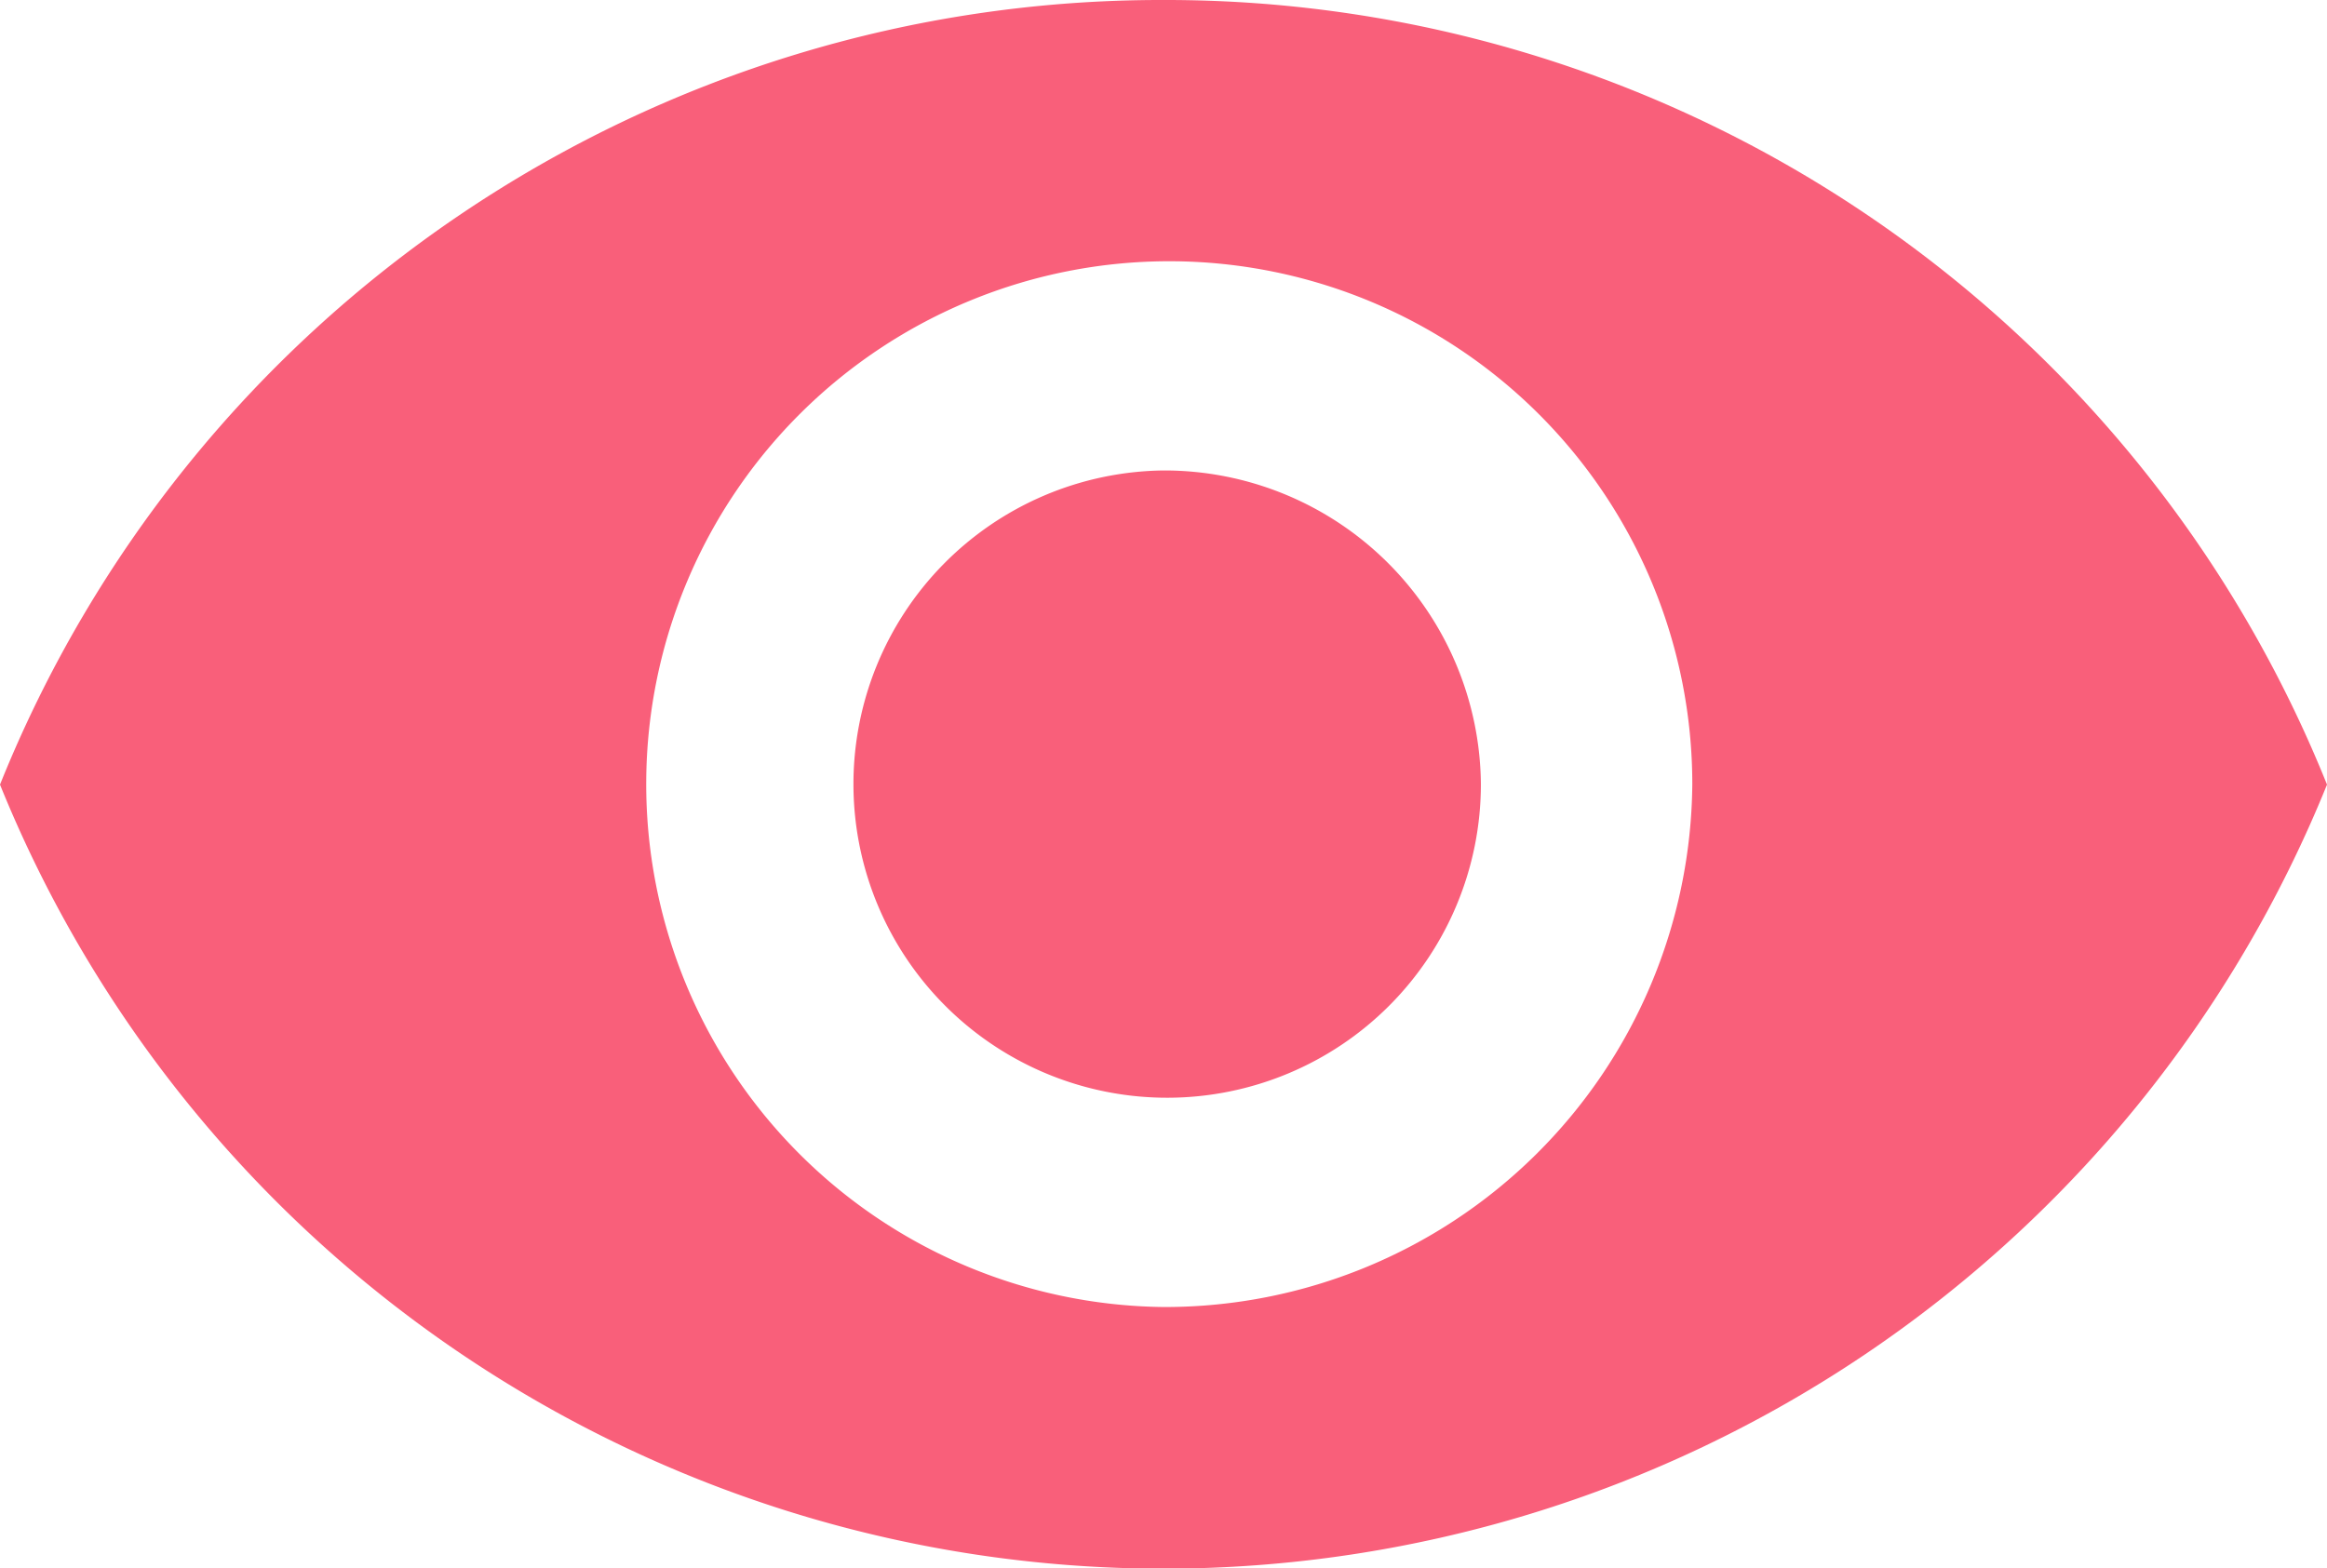
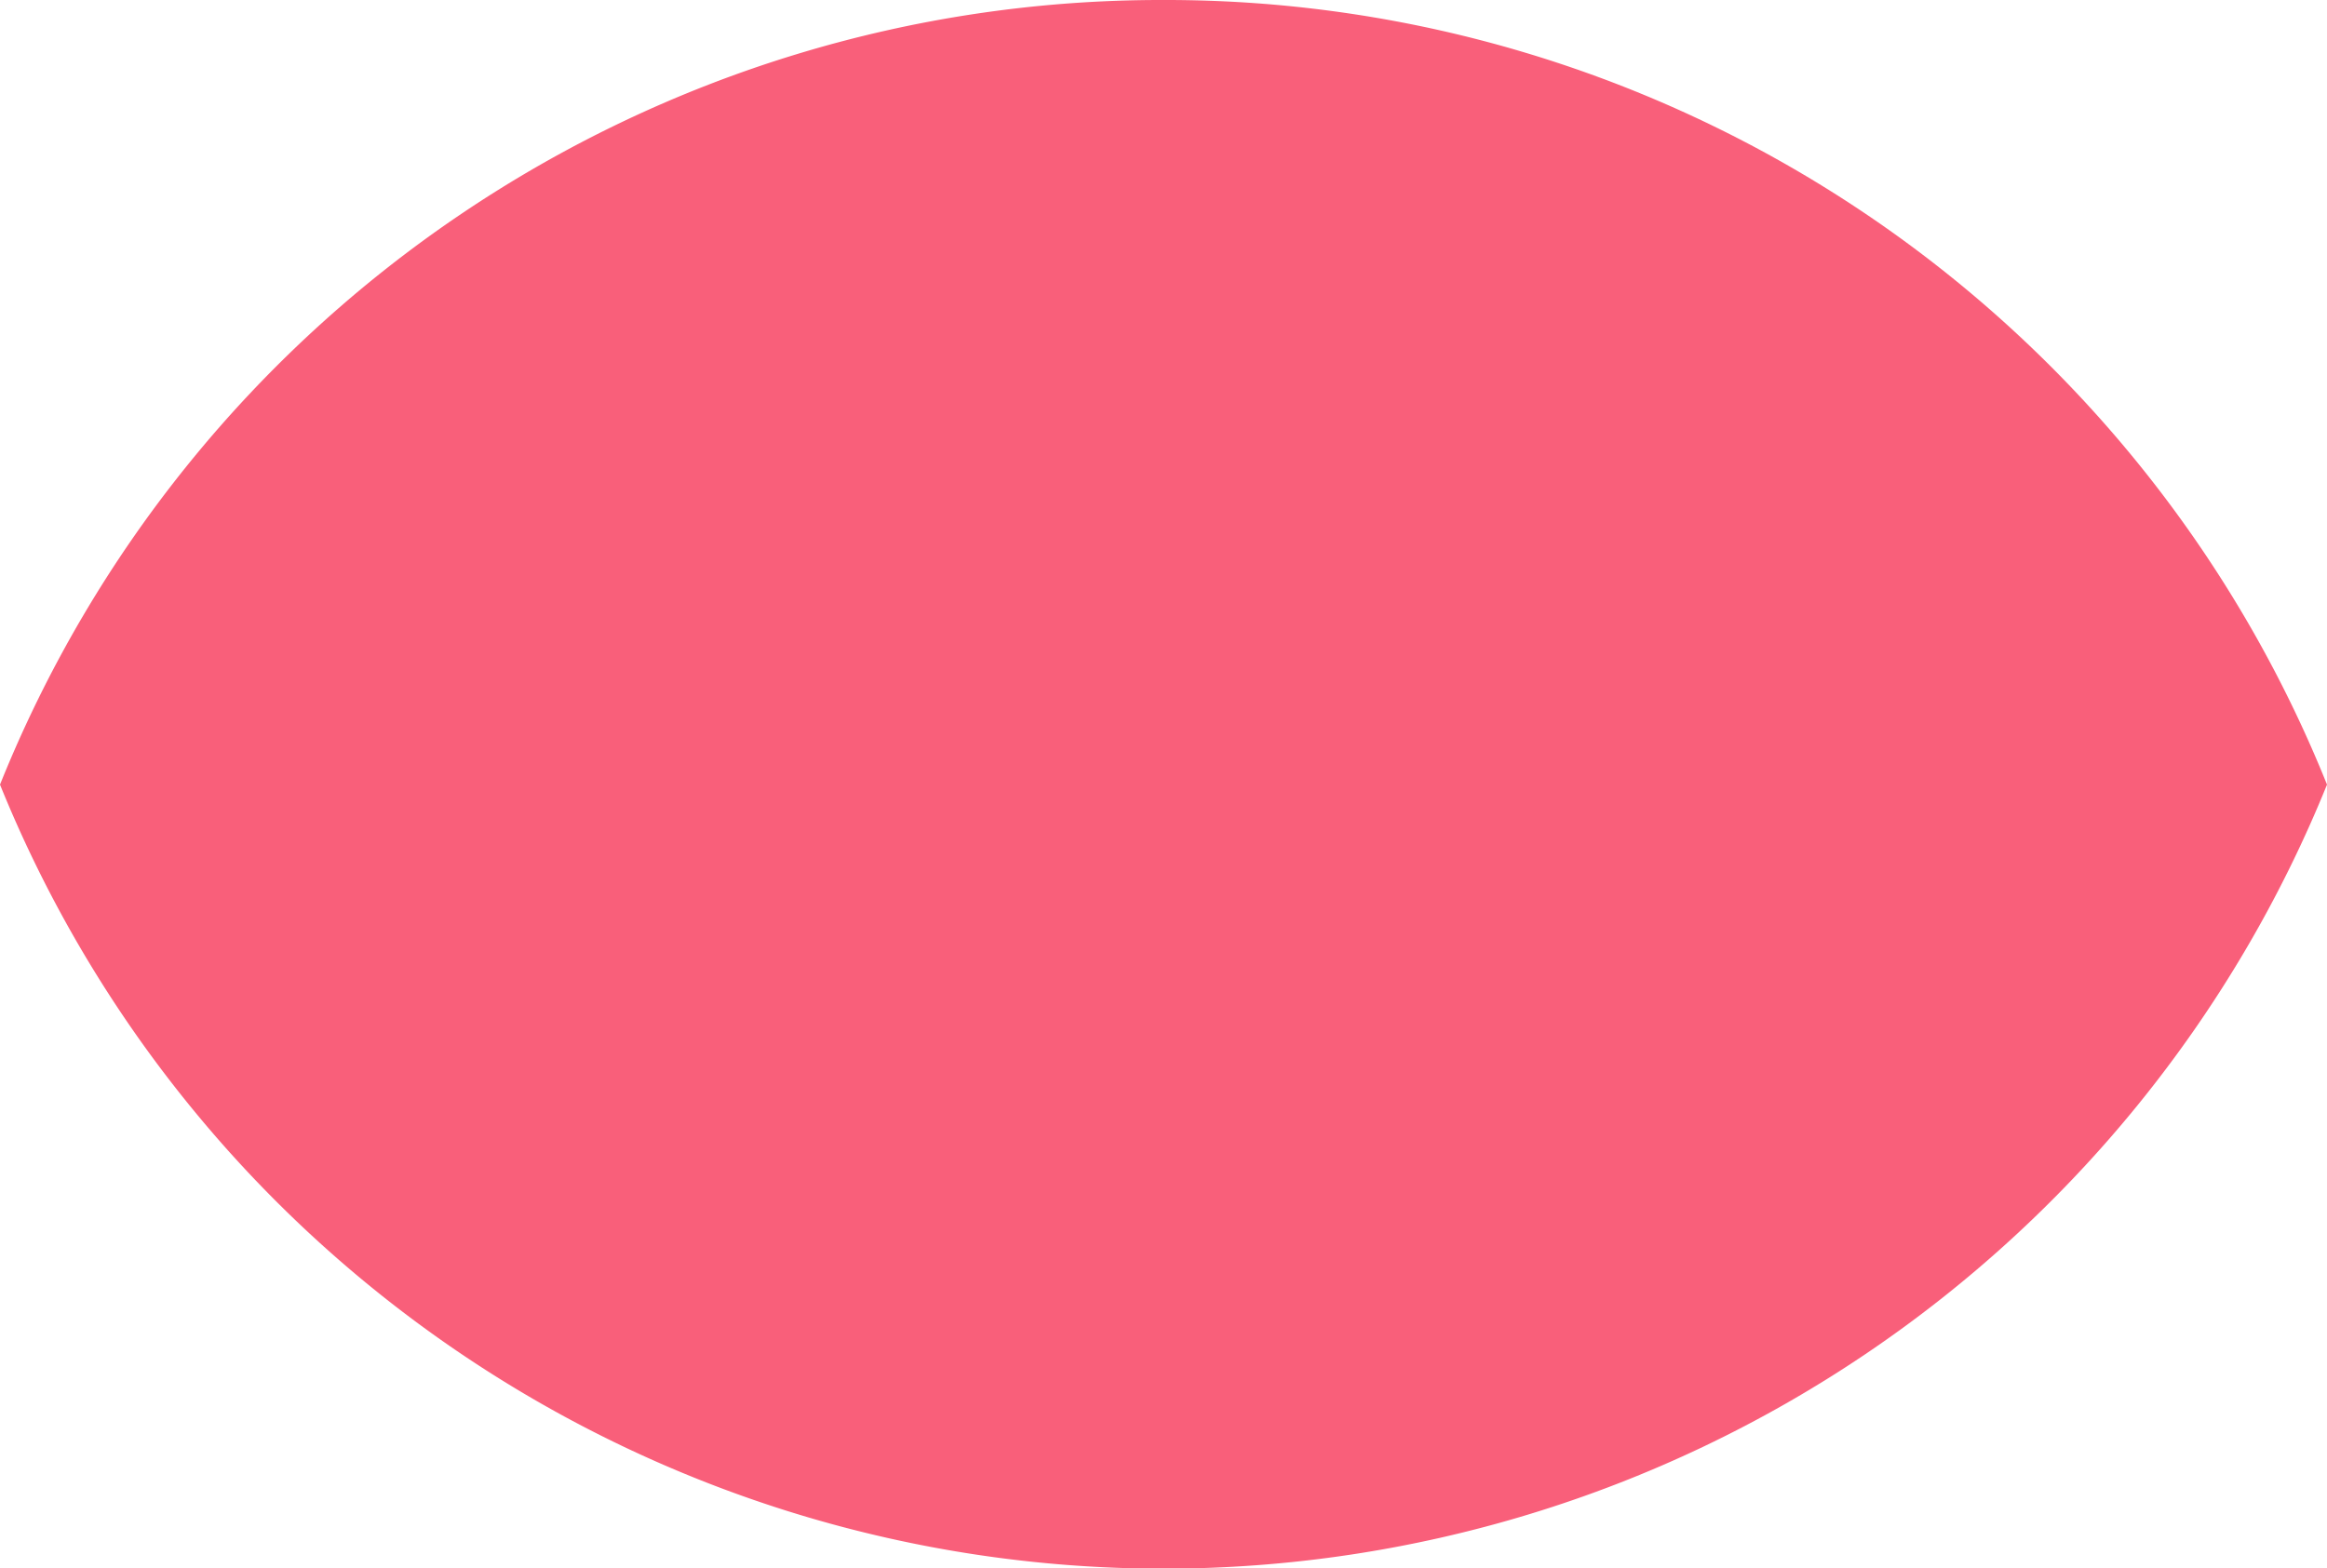
<svg xmlns="http://www.w3.org/2000/svg" width="23.424" height="15.79" viewBox="0 0 23.424 15.79">
-   <path id="Icon_ionic-md-eye" data-name="Icon ionic-md-eye" d="M13.962,7.383a12.594,12.594,0,0,0-11.712,7.9,12.635,12.635,0,0,0,23.424,0A12.594,12.594,0,0,0,13.962,7.383Zm0,13.16a5.265,5.265,0,1,1,5.323-5.265A5.309,5.309,0,0,1,13.962,20.543Zm0-8.423a3.158,3.158,0,1,0,3.195,3.158A3.187,3.187,0,0,0,13.962,12.12Z" transform="translate(-2.25 -7.383)" fill="rgba(248,68,100,0.95)" opacity="0.9" />
+   <path id="Icon_ionic-md-eye" data-name="Icon ionic-md-eye" d="M13.962,7.383a12.594,12.594,0,0,0-11.712,7.9,12.635,12.635,0,0,0,23.424,0A12.594,12.594,0,0,0,13.962,7.383Zm0,13.16A5.309,5.309,0,0,1,13.962,20.543Zm0-8.423a3.158,3.158,0,1,0,3.195,3.158A3.187,3.187,0,0,0,13.962,12.12Z" transform="translate(-2.25 -7.383)" fill="rgba(248,68,100,0.95)" opacity="0.9" />
</svg>